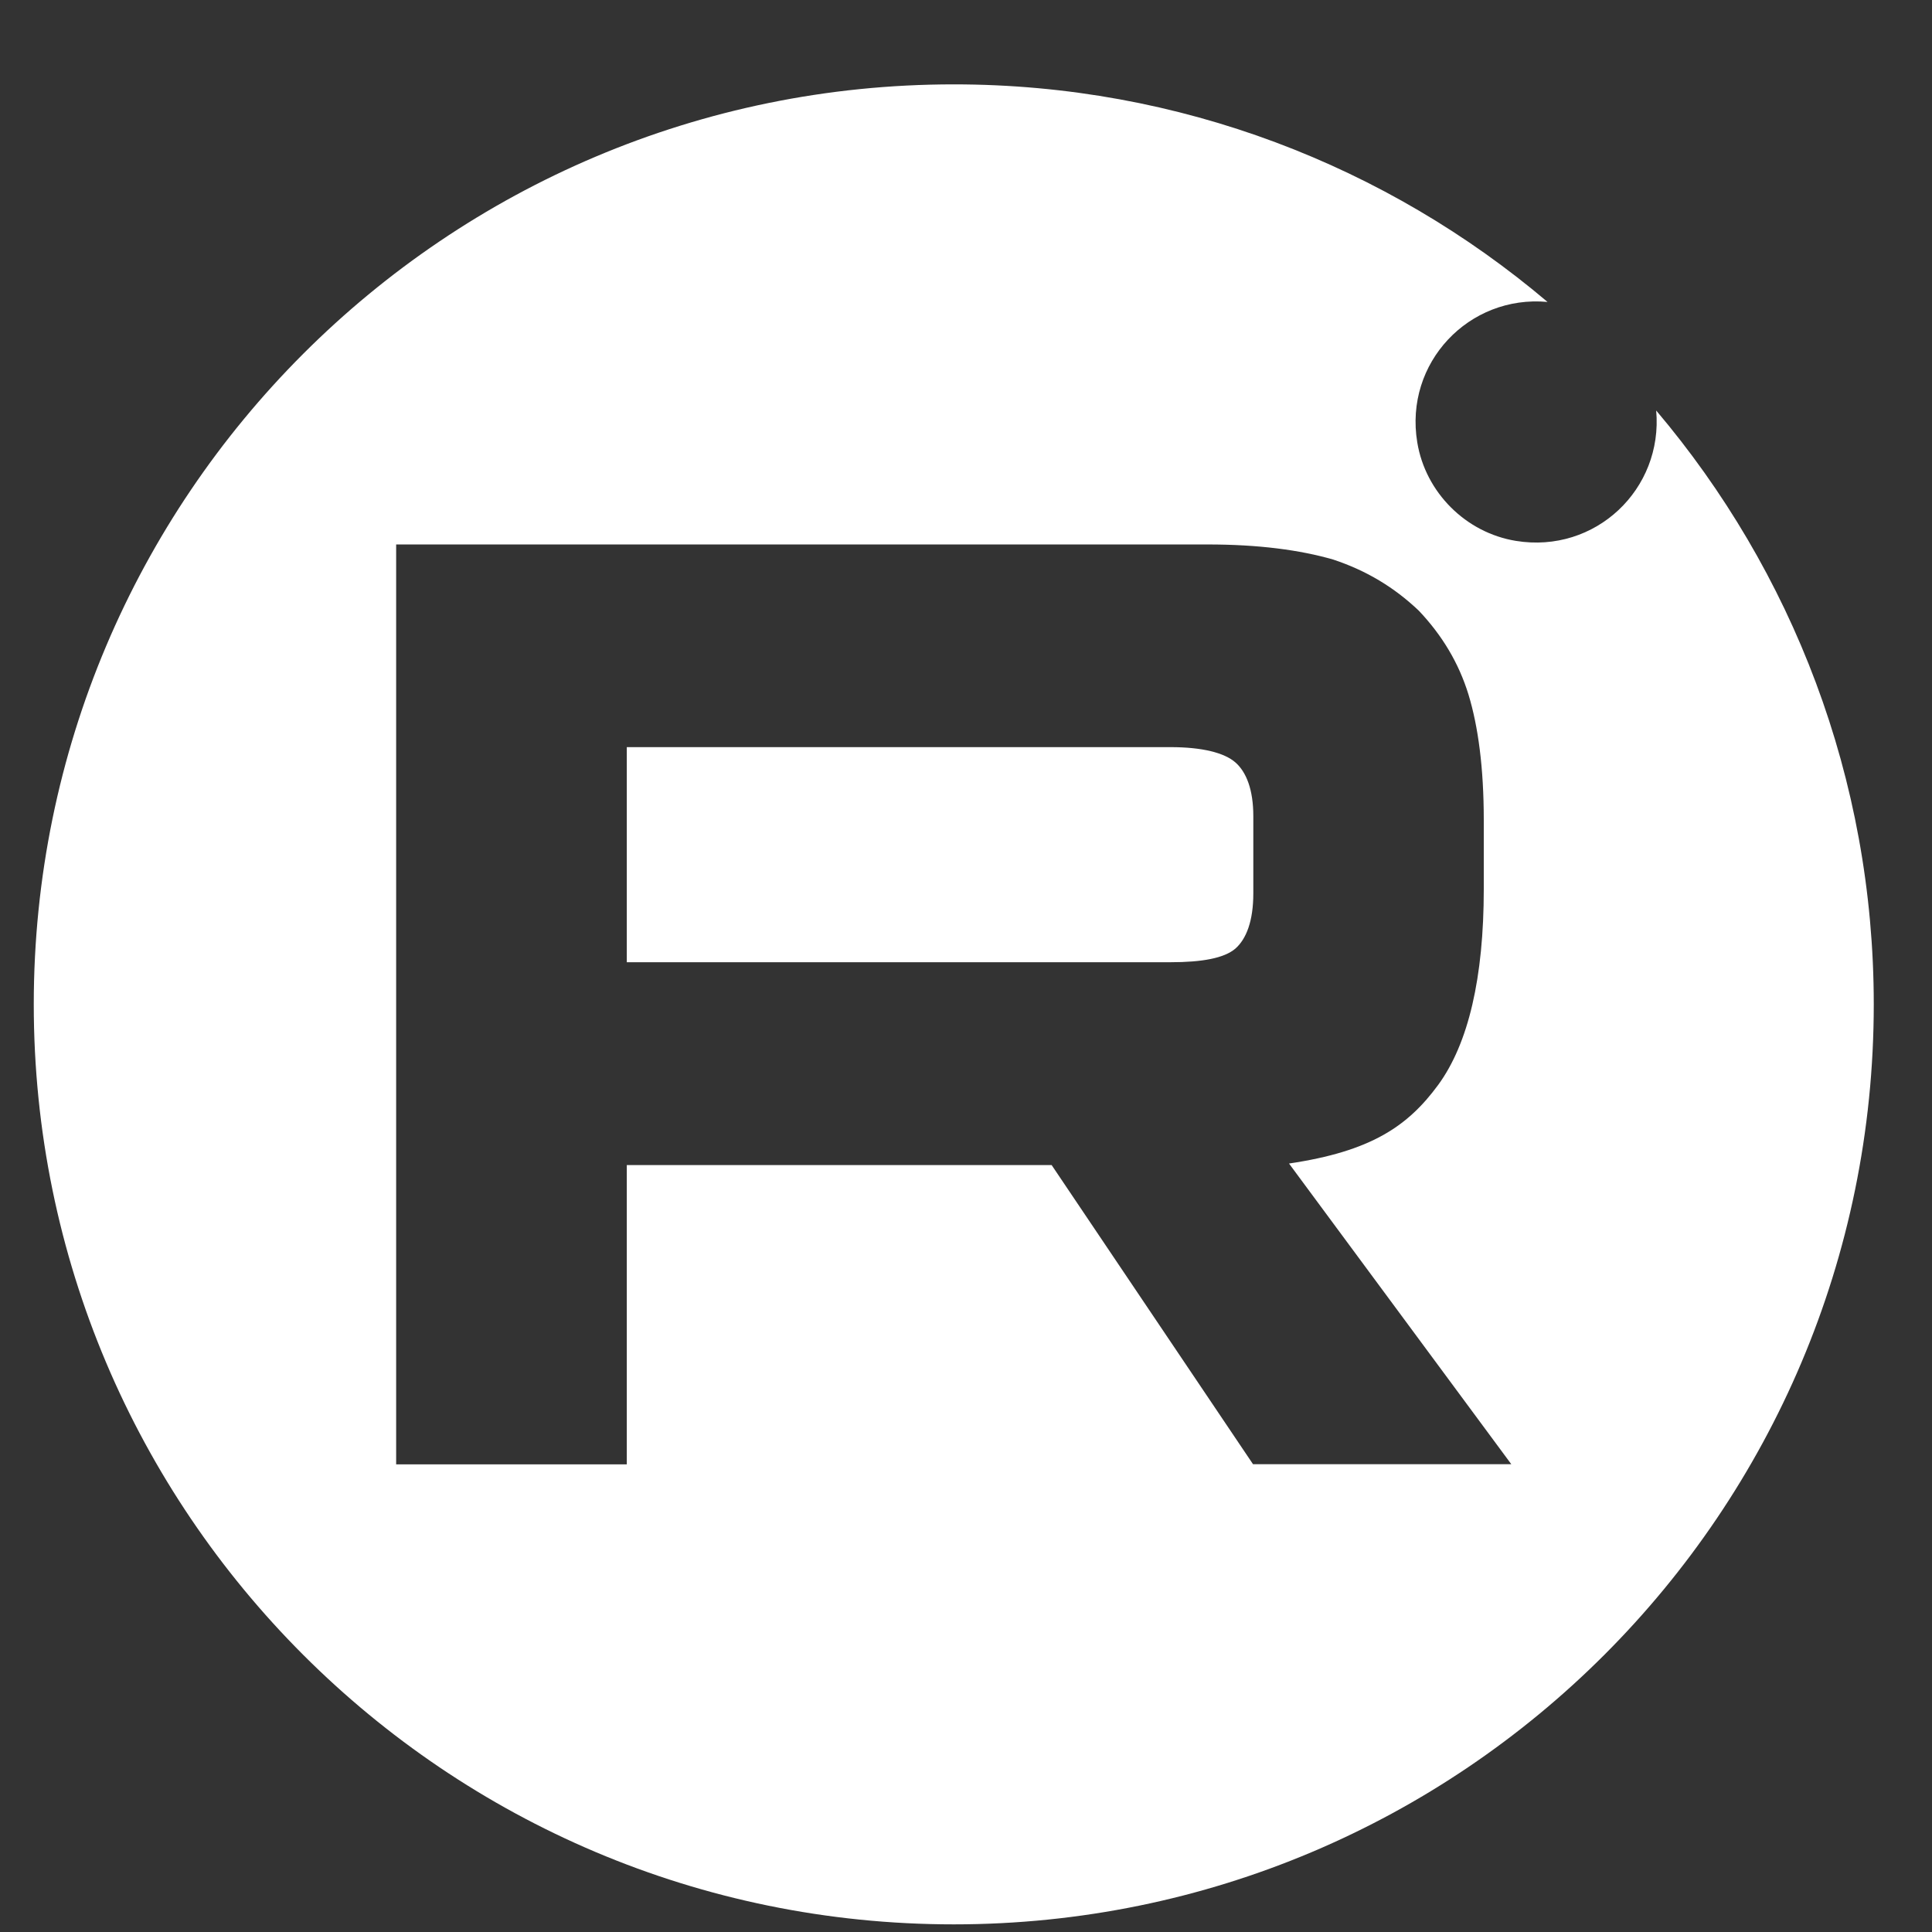
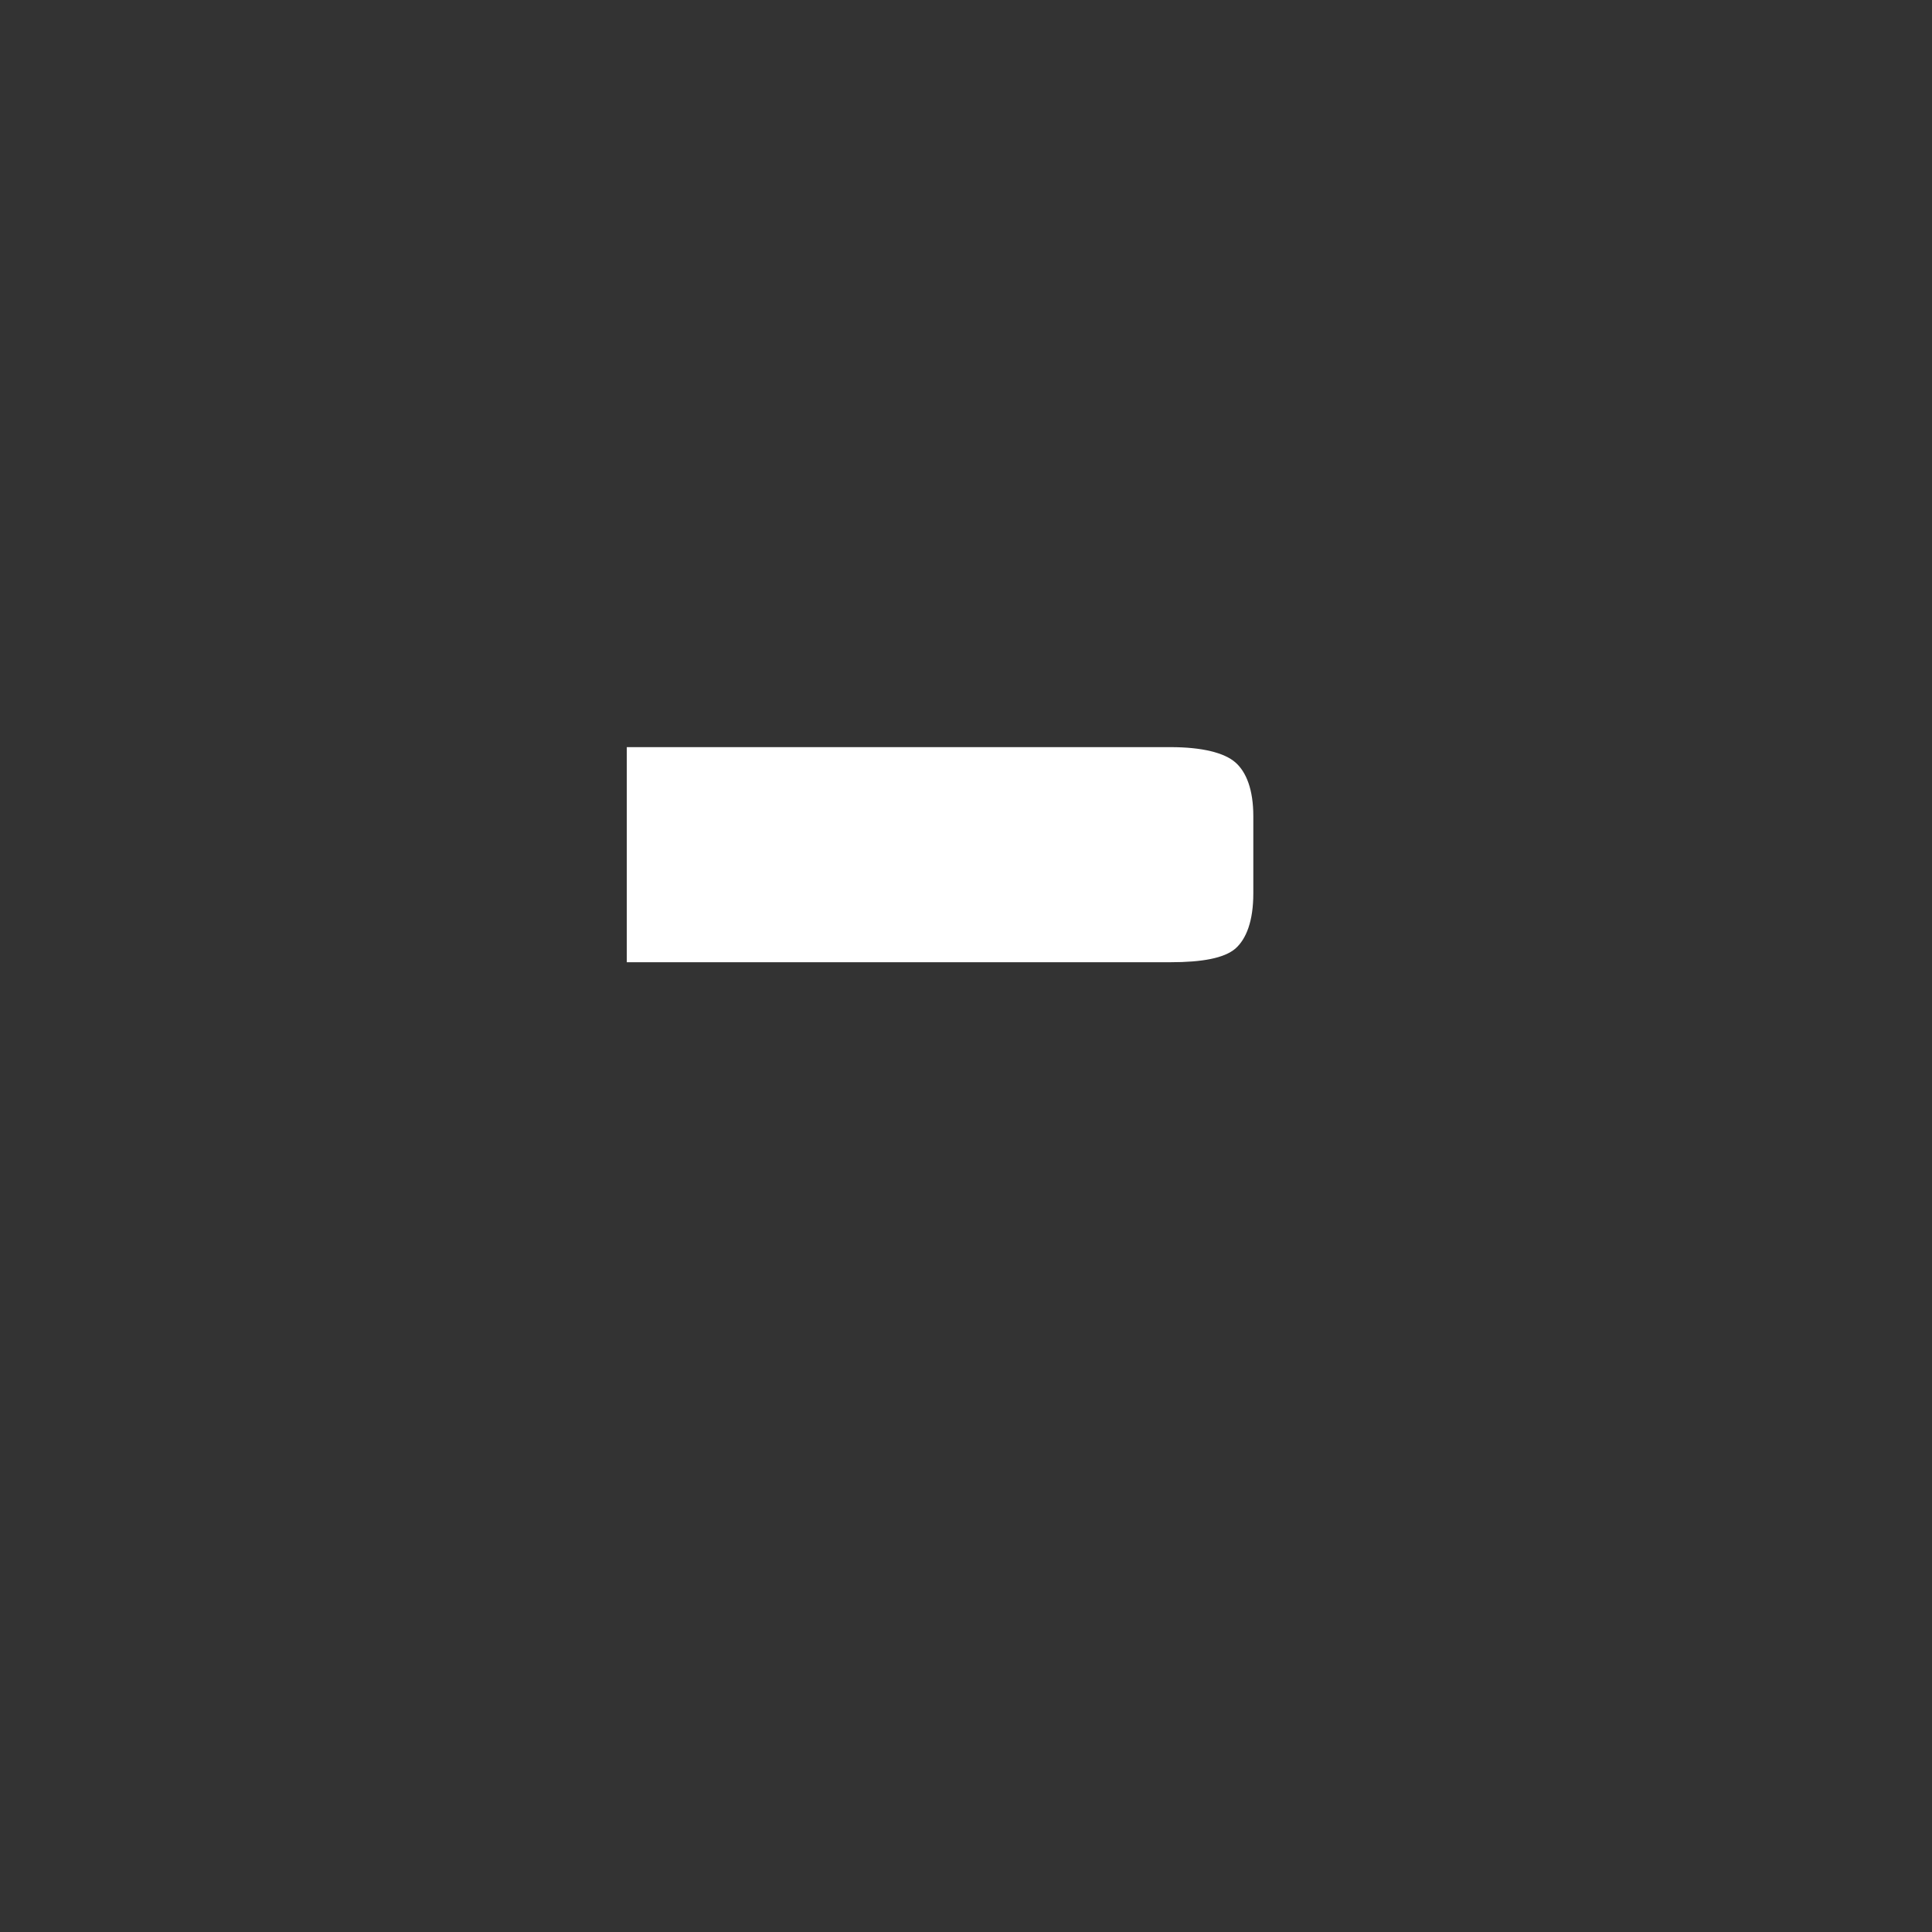
<svg xmlns="http://www.w3.org/2000/svg" width="21" height="21" viewBox="0 0 21 21" fill="none">
  <rect x="0" y="0" width="21" height="21" fill="#333333" stroke="none" />
  <path d="M12.722 8.121H6.813V10.459H12.722C13.067 10.459 13.306 10.415 13.428 10.311C13.547 10.206 13.623 10.011 13.623 9.711V8.871C13.623 8.587 13.549 8.393 13.428 8.287C13.308 8.182 13.067 8.121 12.722 8.121Z" fill="white" />
-   <path d="M18.002 4.462C18.079 5.317 17.341 6.021 16.476 5.879C15.932 5.79 15.494 5.352 15.405 4.808C15.262 3.943 15.968 3.203 16.821 3.282C15.081 1.808 12.828 0.917 10.367 0.917C4.844 0.917 0.367 5.394 0.367 10.917C0.367 16.439 4.844 20.917 10.367 20.917C15.89 20.917 20.367 16.439 20.367 10.917C20.367 8.456 19.476 6.203 18.002 4.462ZM13.621 15.917L11.431 12.664H6.813V15.917H4.306V5.918H13.126C13.681 5.918 14.13 5.978 14.491 6.082C14.852 6.202 15.152 6.382 15.421 6.637C15.676 6.906 15.856 7.206 15.962 7.55C16.067 7.896 16.128 8.344 16.128 8.914V9.664C16.128 10.624 15.962 11.342 15.632 11.793C15.302 12.242 14.902 12.515 14.011 12.647L16.427 15.915H13.621V15.917Z" fill="white" />
</svg>